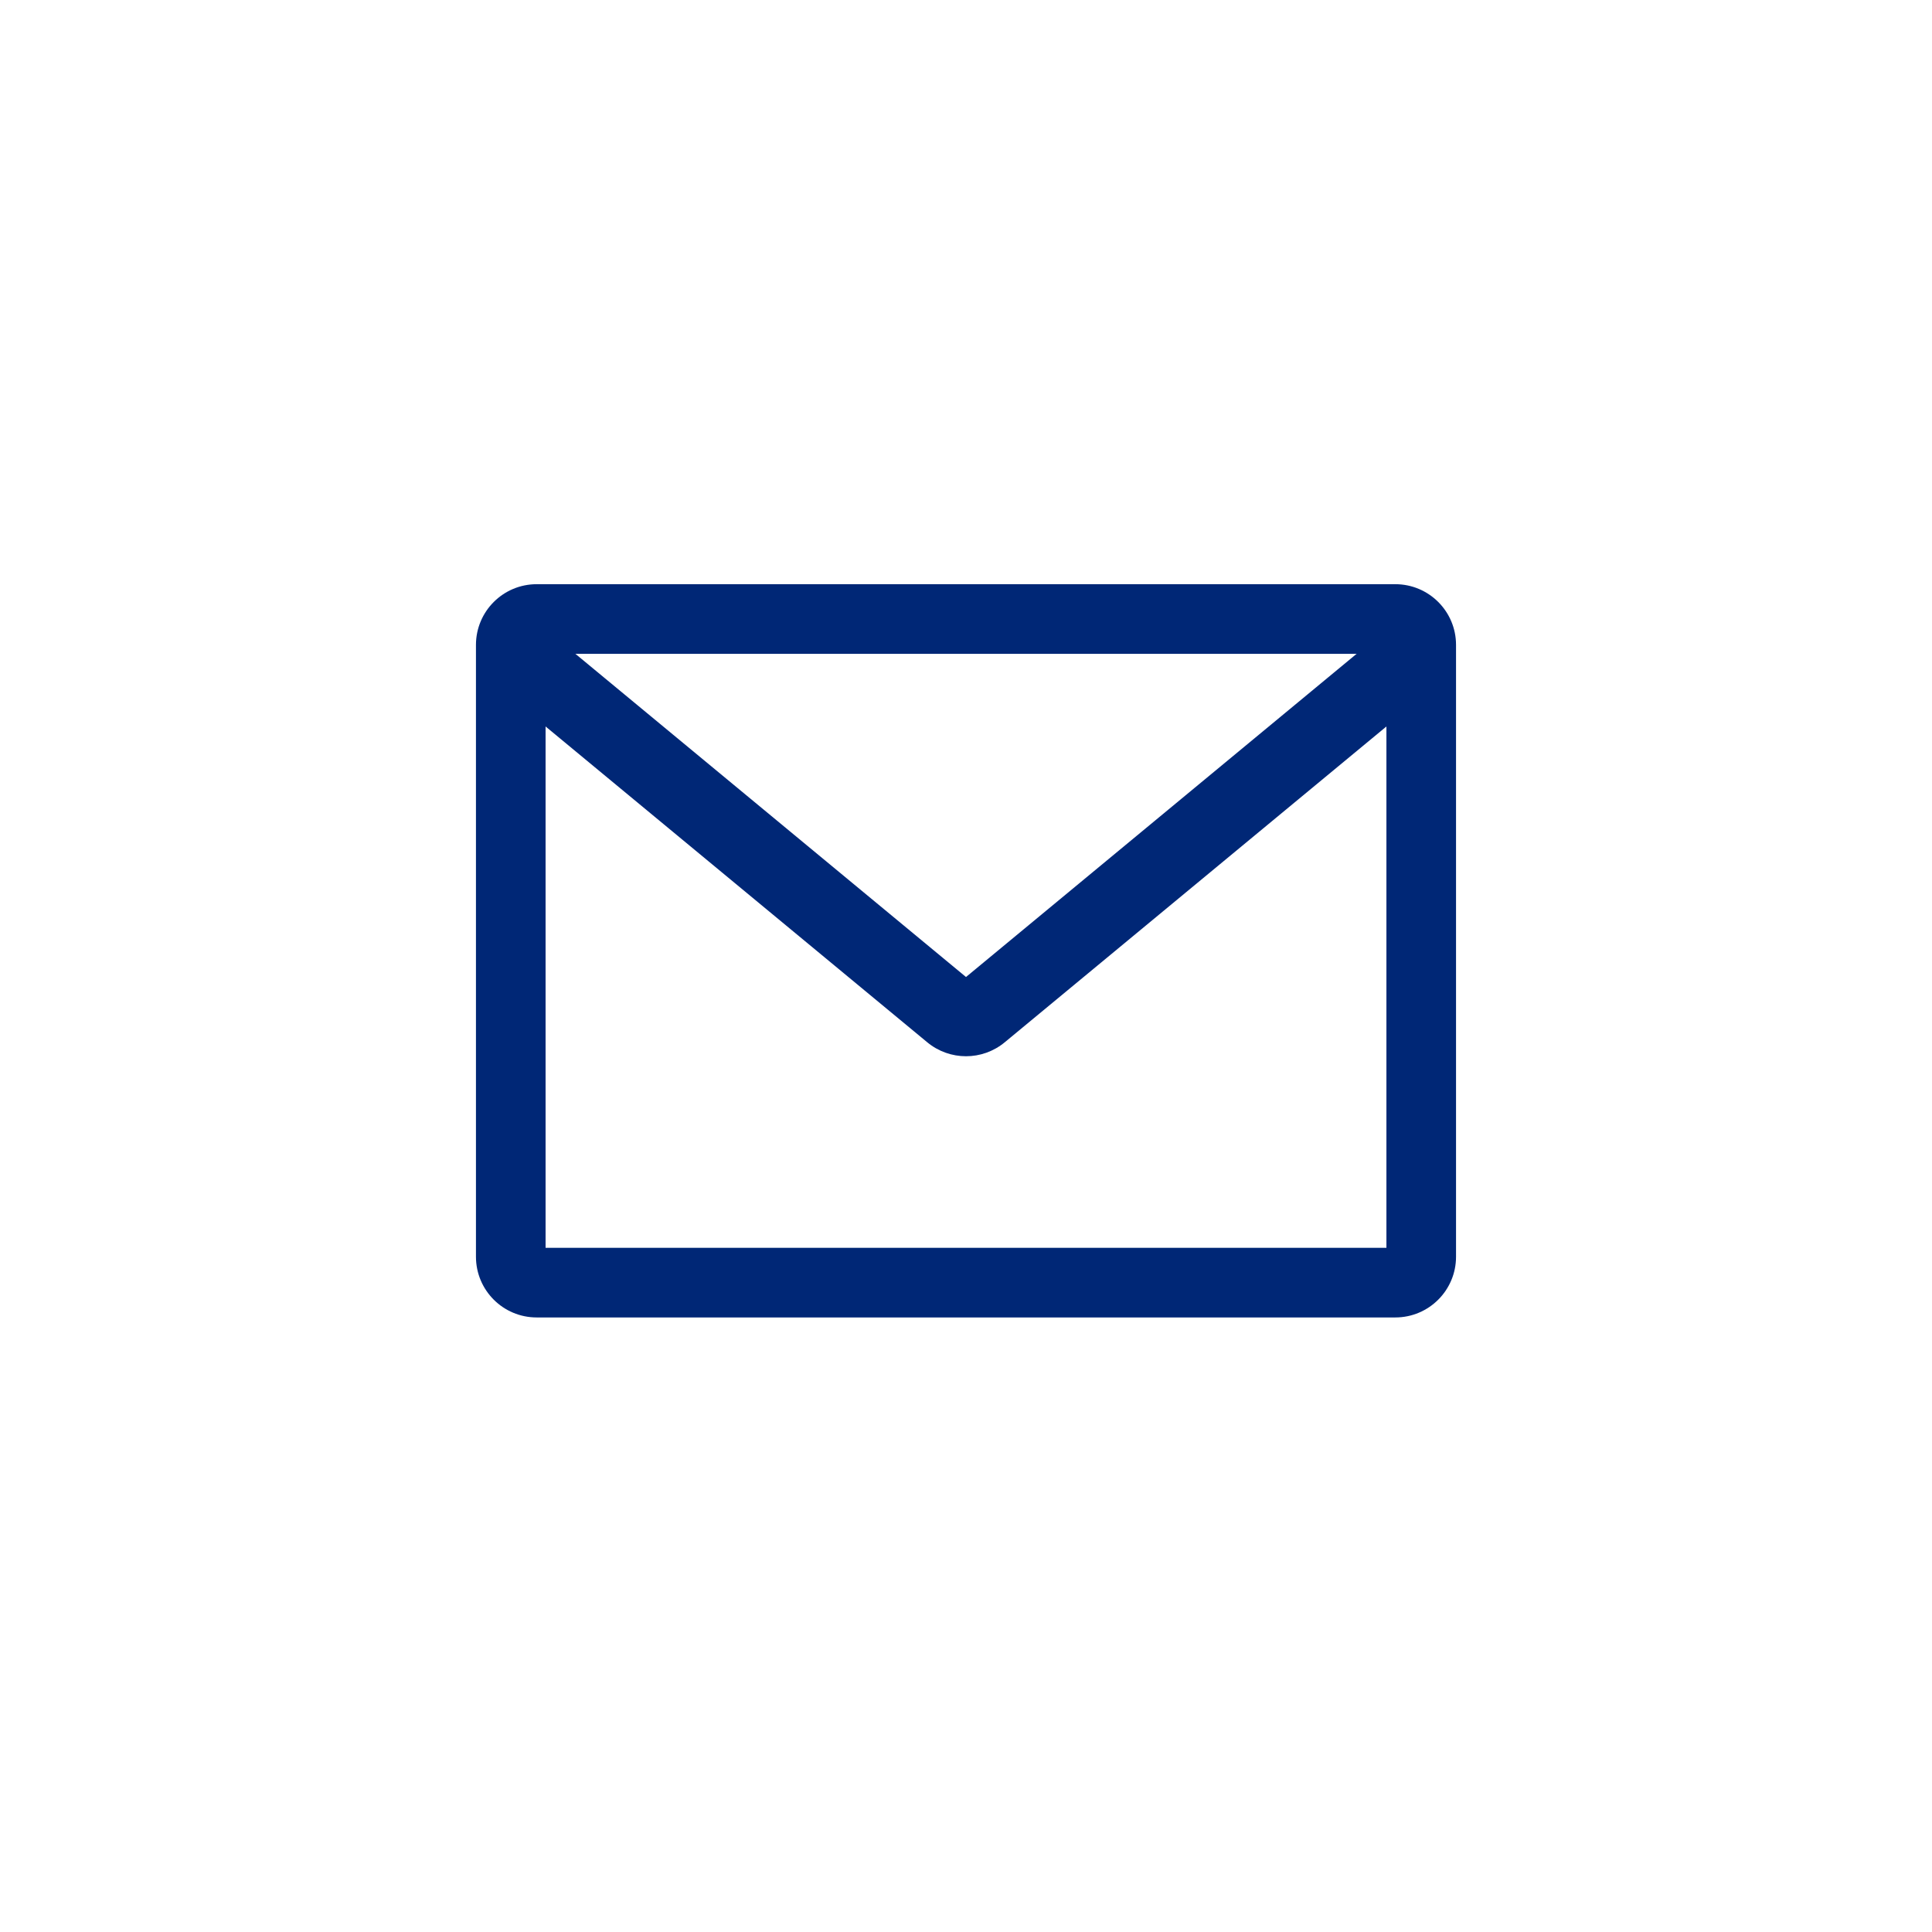
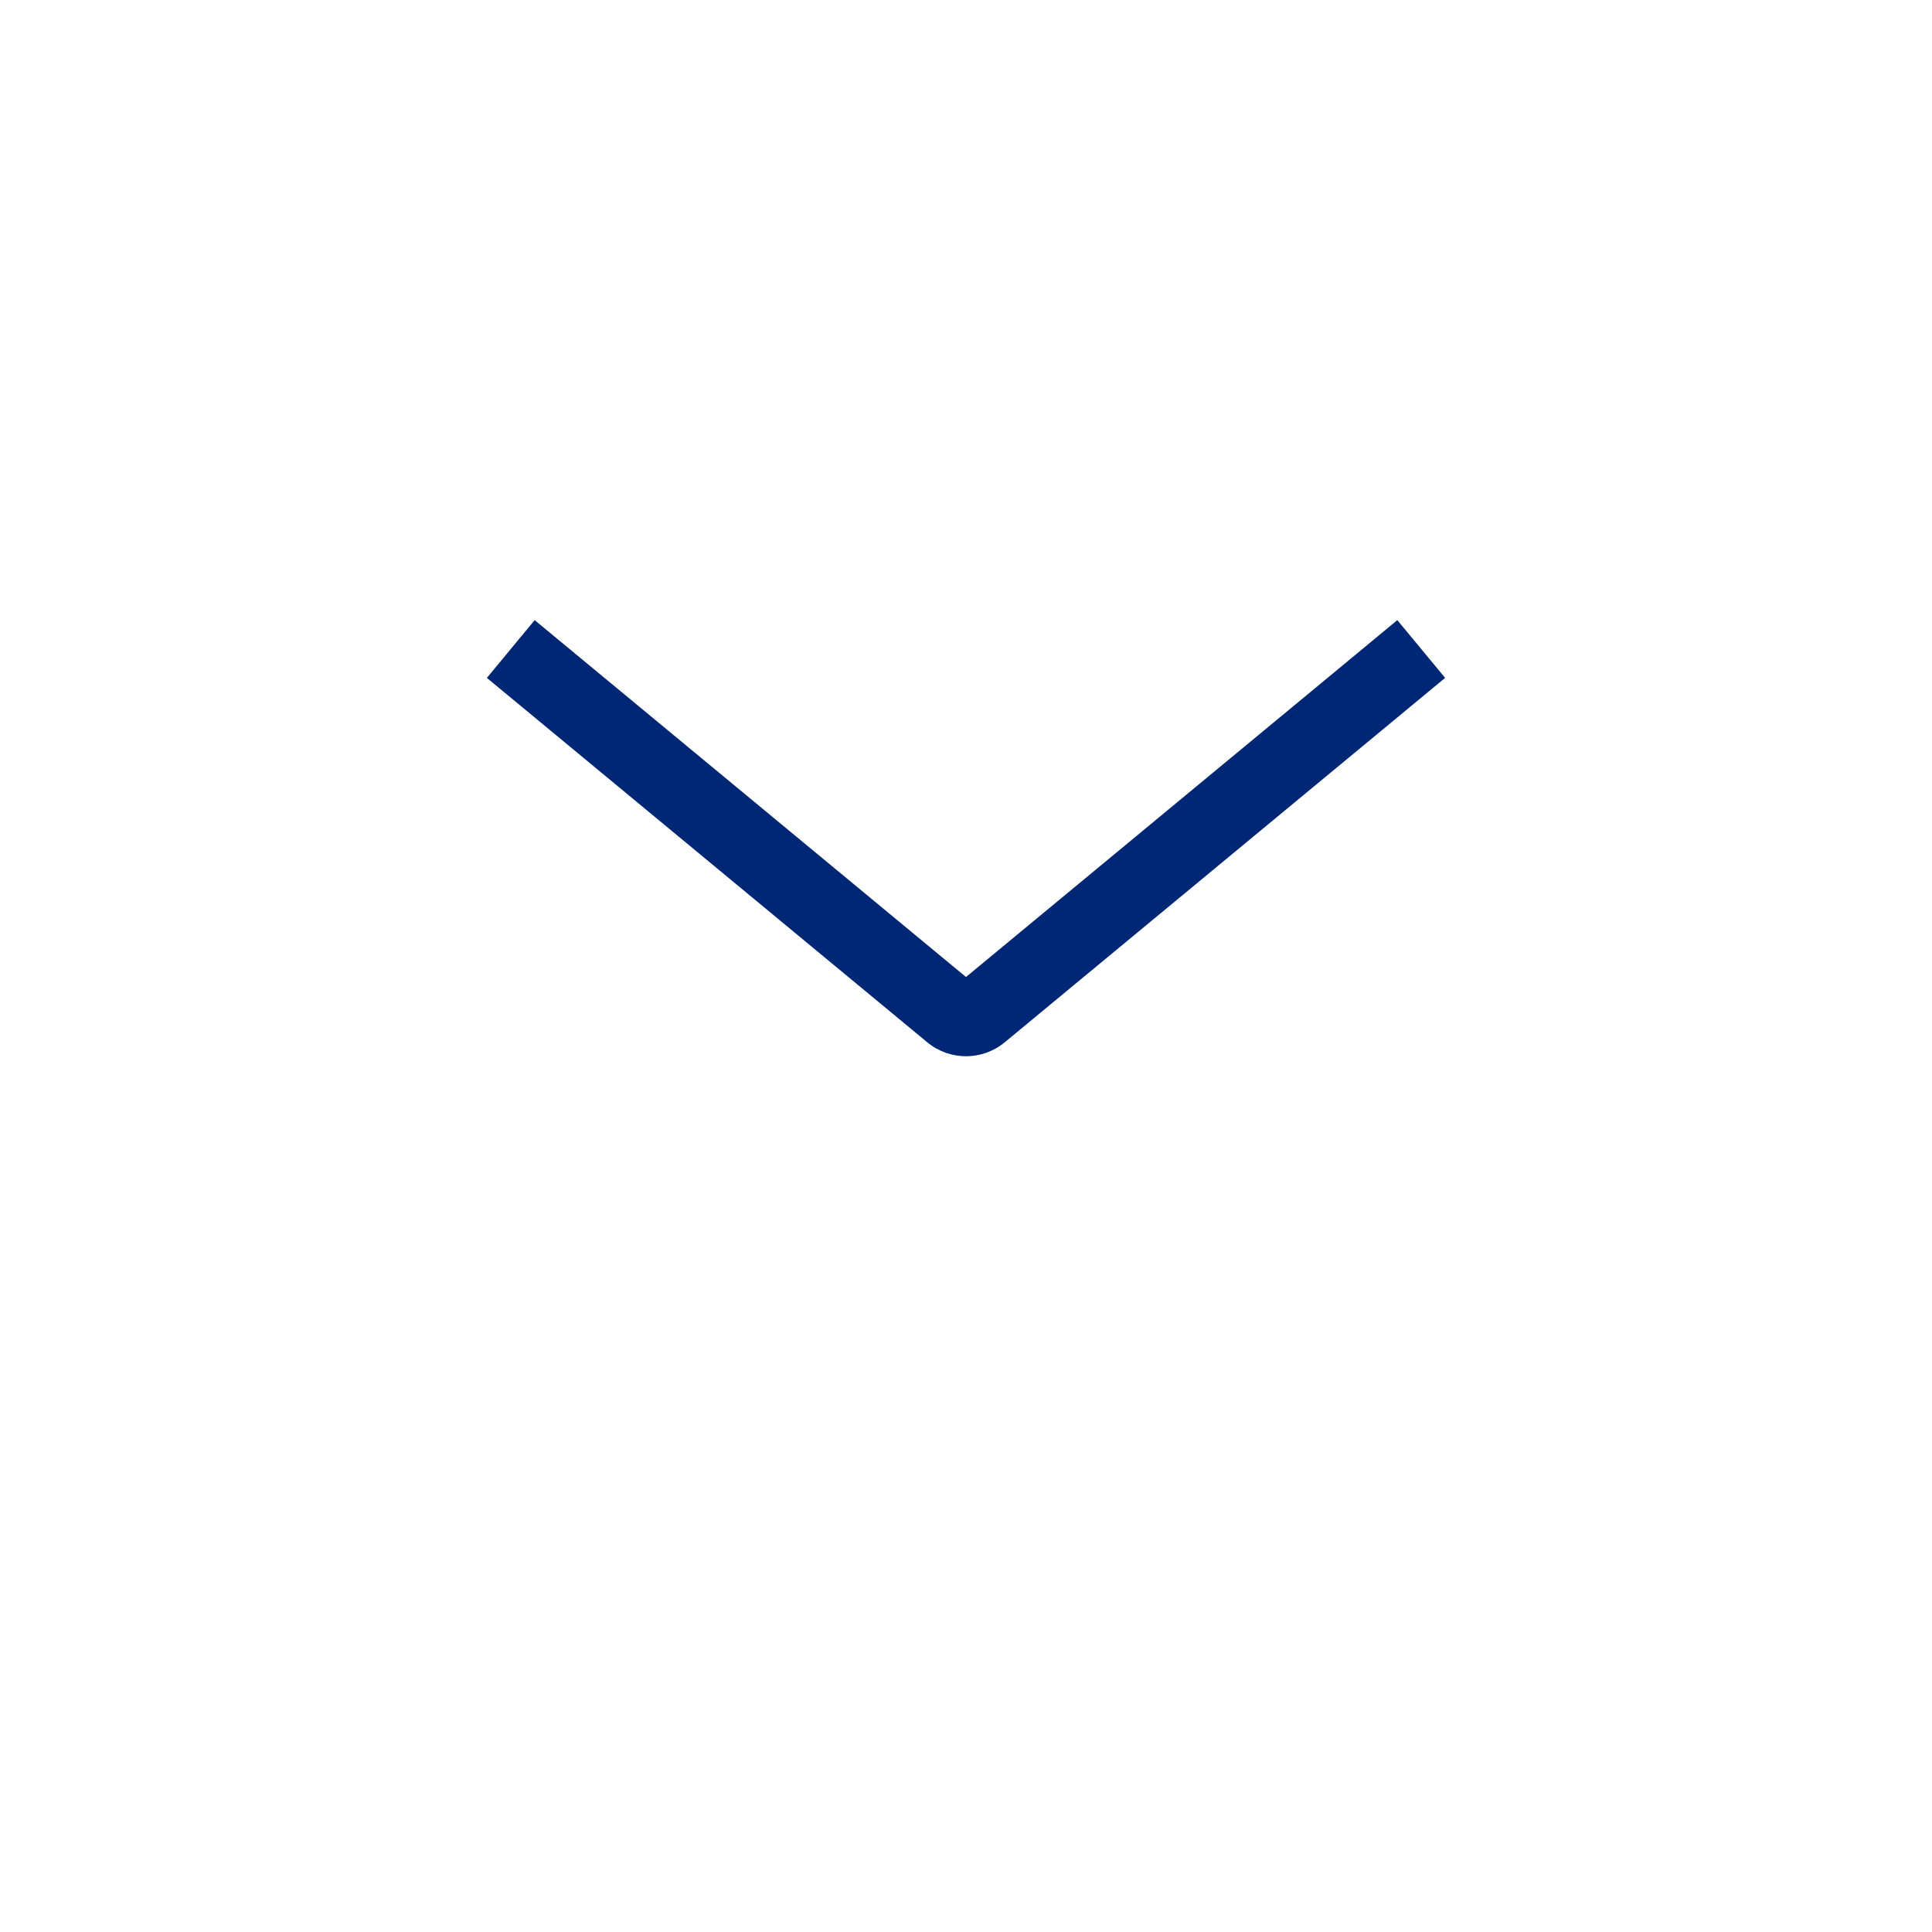
<svg xmlns="http://www.w3.org/2000/svg" version="1.1" id="Layer_4" x="0px" y="0px" width="180.37px" height="180.37px" viewBox="0 0 180.37 180.37" enable-background="new 0 0 180.37 180.37" xml:space="preserve">
-   <path fill="#002776" d="M130.265,122.996H50.104c-3.131,0-5.669-2.538-5.669-5.669V60.209c0-3.131,2.538-5.669,5.669-5.669h80.161  c3.131,0,5.669,2.538,5.669,5.669v57.118C135.935,120.457,133.396,122.996,130.265,122.996z M50.935,116.496h78.5V61.04h-78.5  V116.496z" />
  <path fill="#002776" d="M86.57,97.309L45.453,63.288l4.463-5.393l40.269,33.318l40.268-33.318l4.463,5.393L93.799,97.309  C91.702,99.044,88.668,99.044,86.57,97.309z" />
</svg>